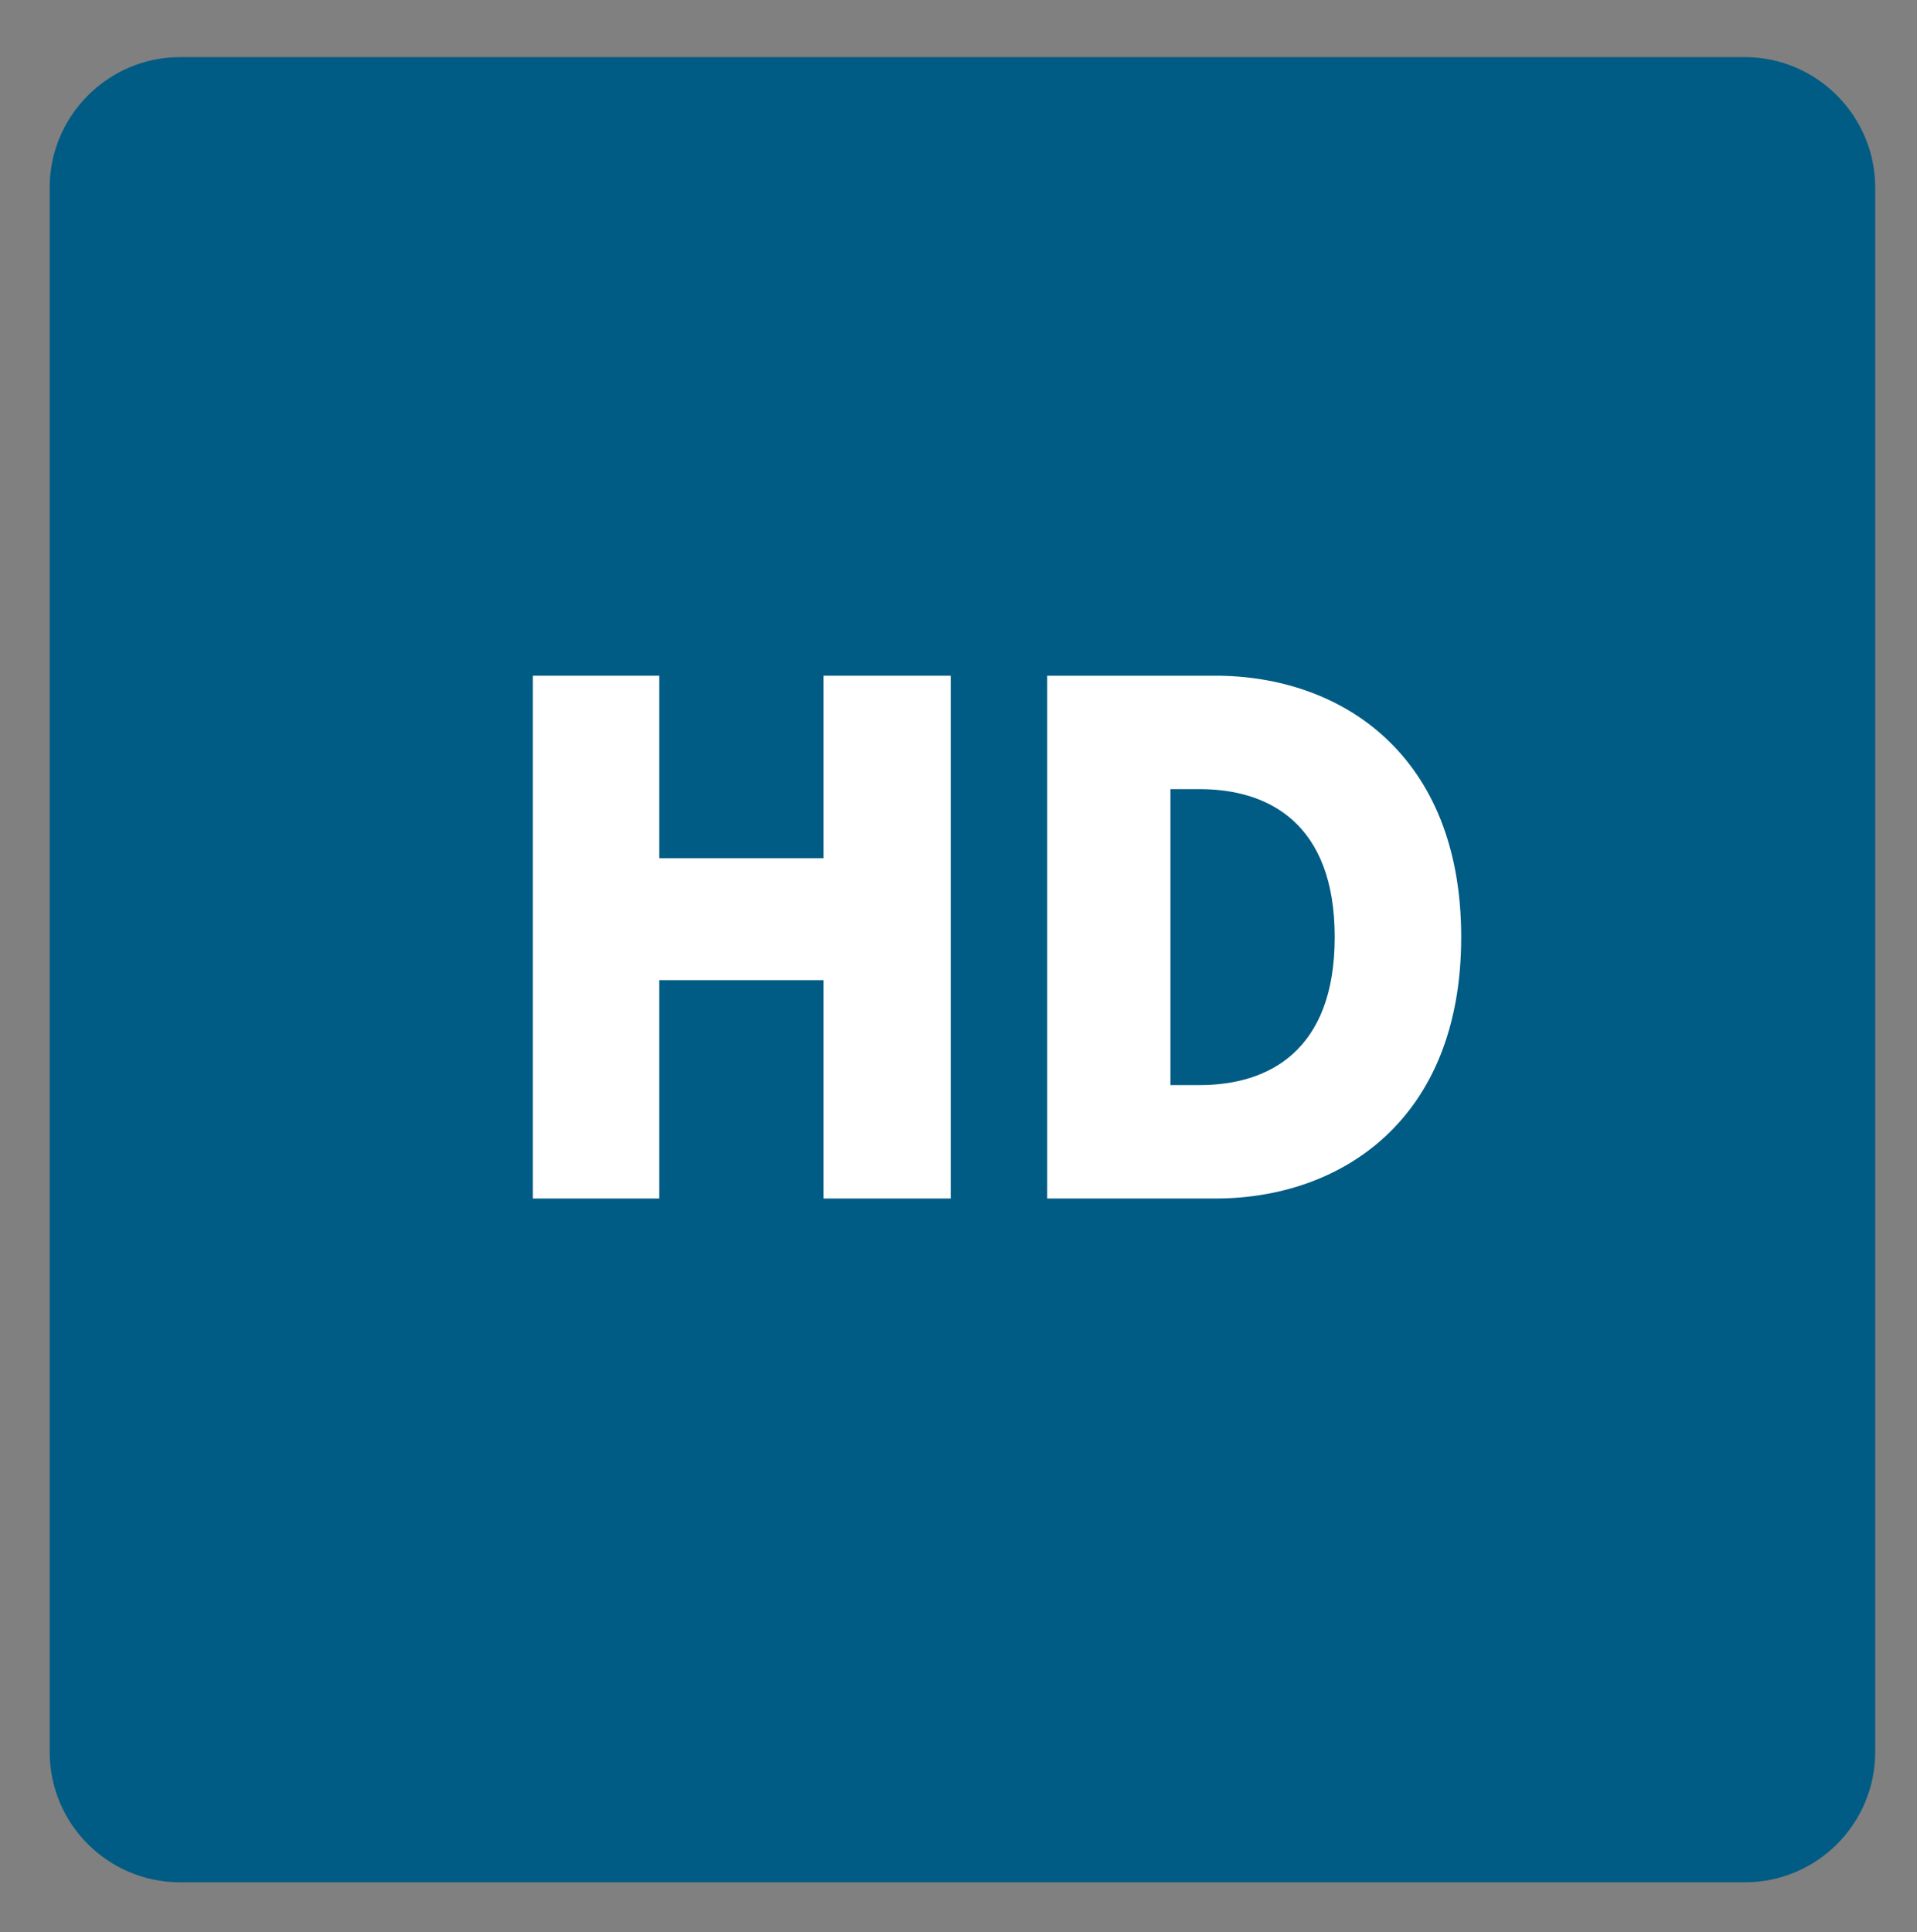
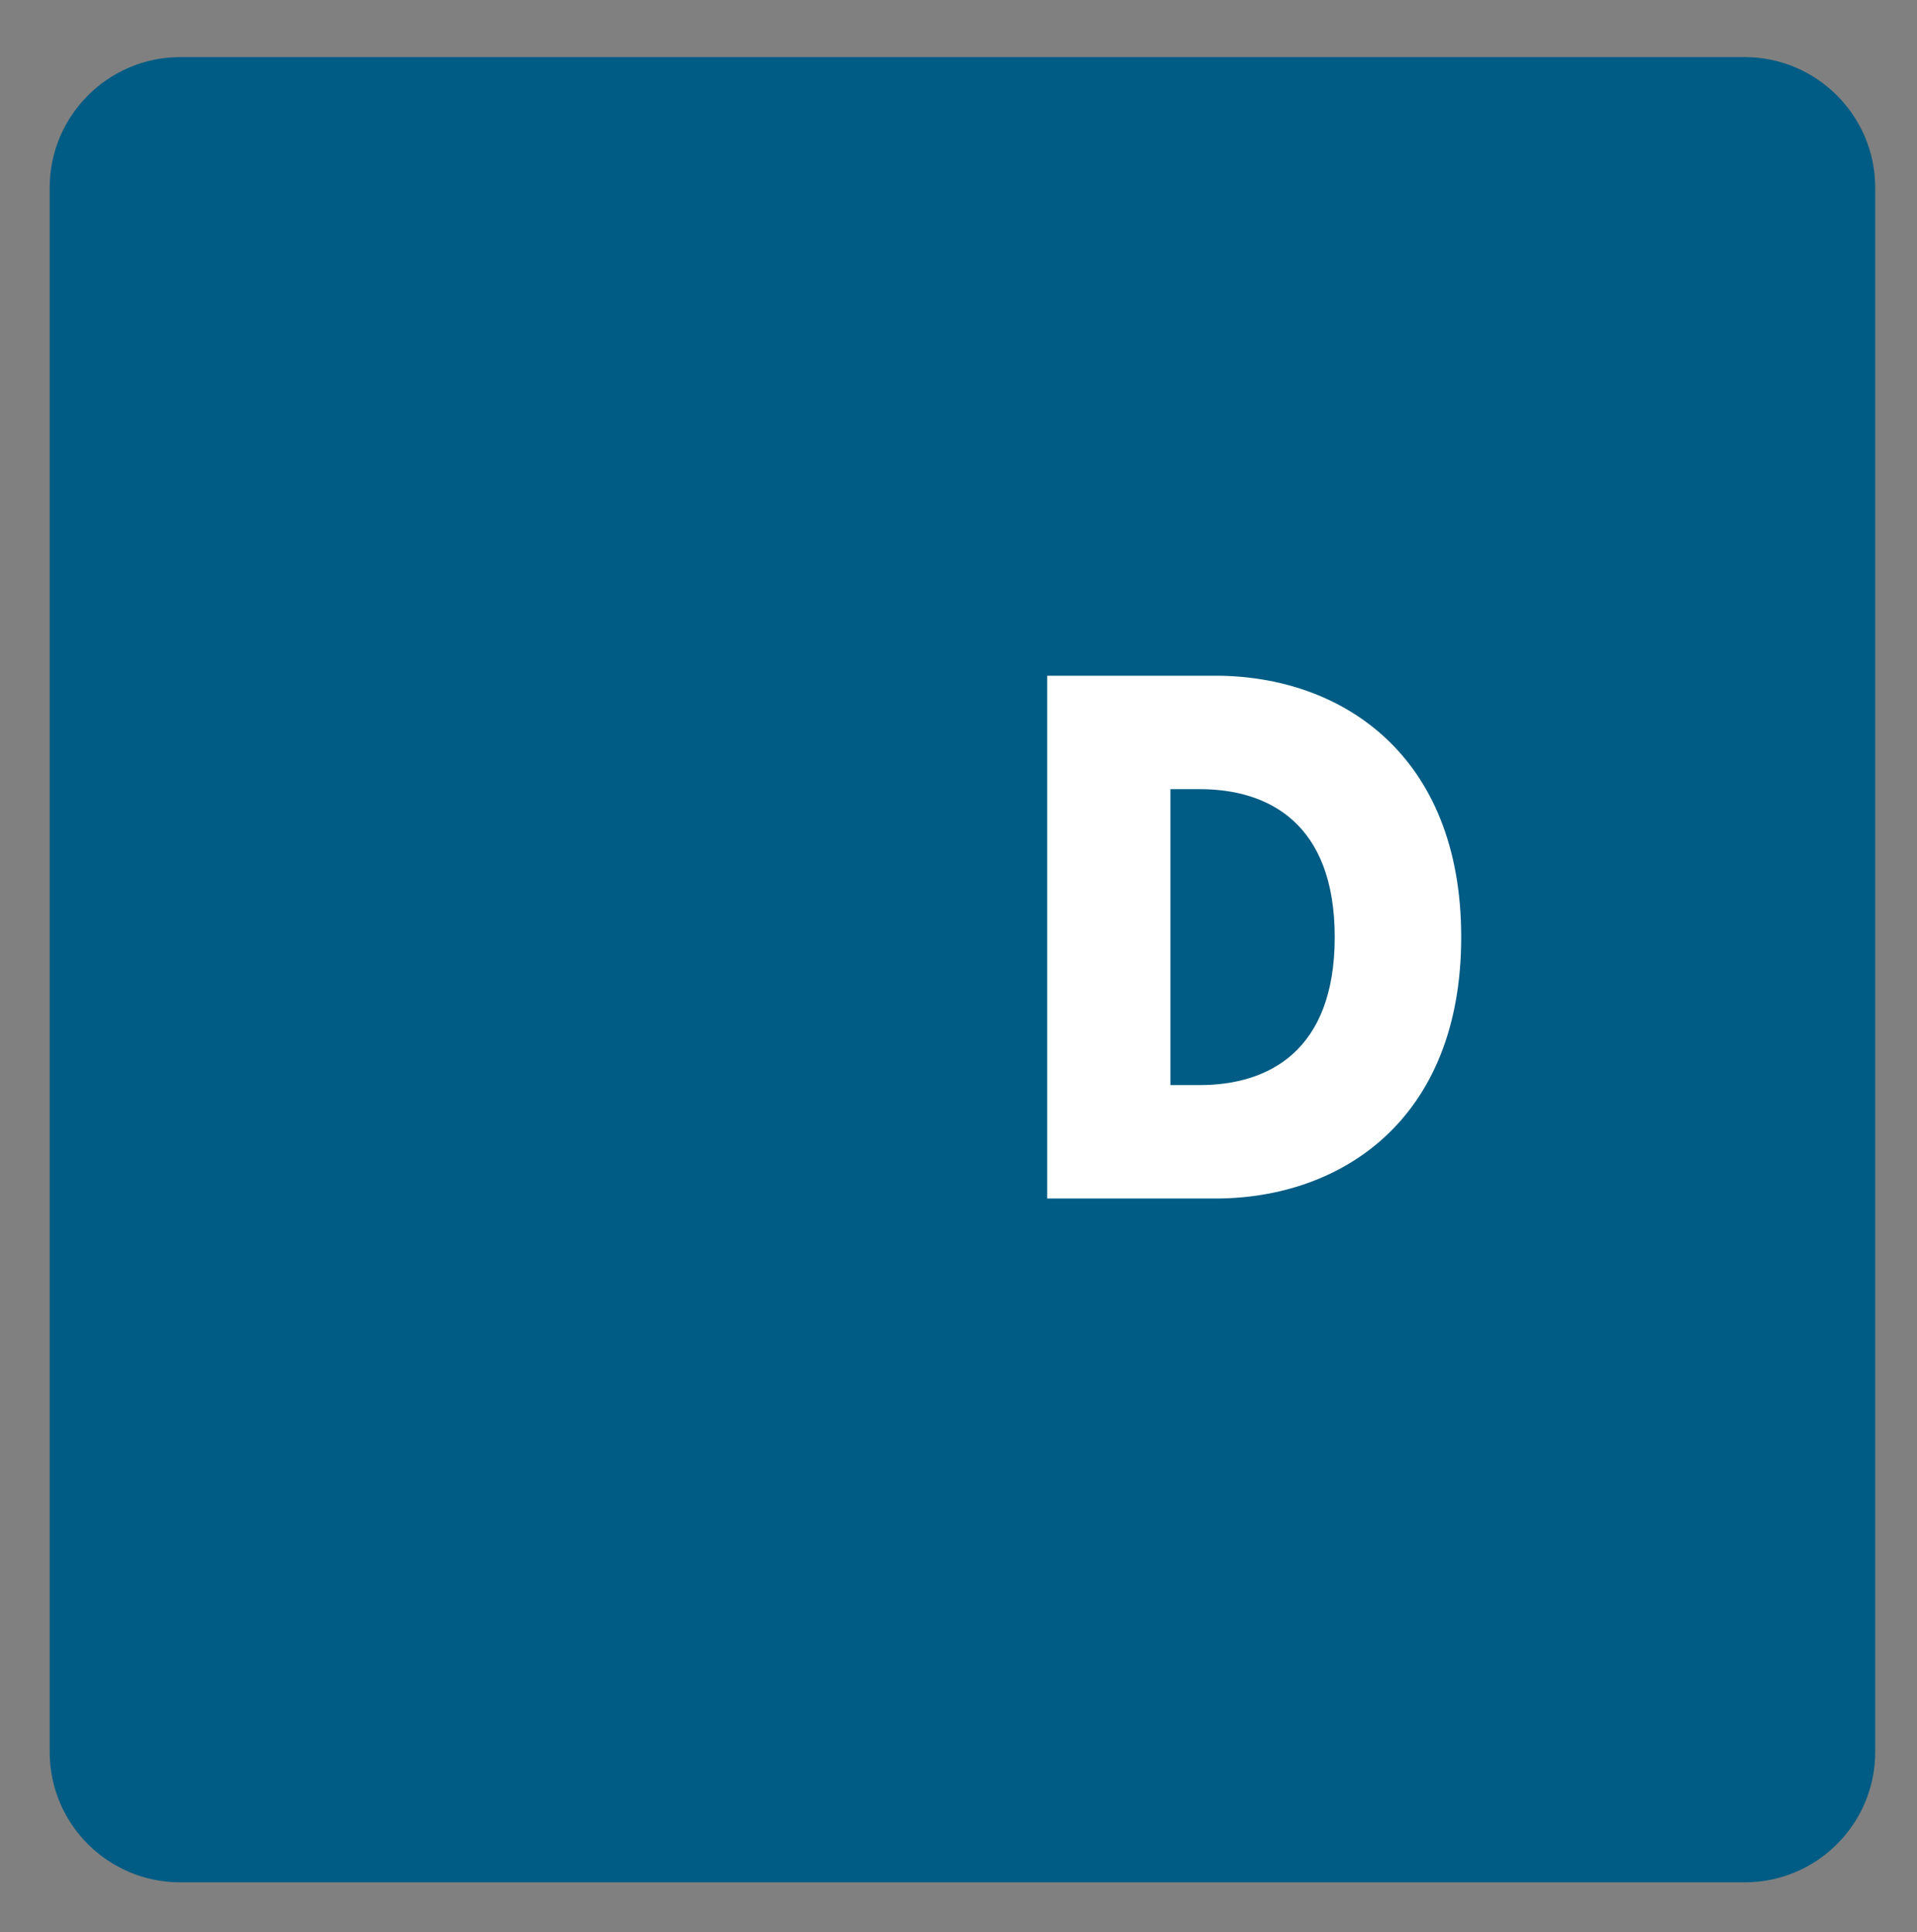
<svg xmlns="http://www.w3.org/2000/svg" version="1.1" id="Capa_1" x="0px" y="0px" width="29.403px" height="29.641px" viewBox="0 0 29.403 29.641" enable-background="new 0 0 29.403 29.641" xml:space="preserve">
  <rect x="0" y="0" width="29.403" height="29.641" fill="#808080" stroke="none" />
  <path fill="#005C84" d="M26.762,0.876c1.1,0,2,0.9,2,2v24c0,1.109-0.9,2-2,2h-24c-1.1,0-2-0.891-2-2v-24c0-1.1,0.9-2,2-2" />
-   <polygon fill-rule="evenodd" clip-rule="evenodd" fill="#FFFFFF" points="8.172,10.366 10.112,10.366 10.112,13.166 12.632,13.166   12.632,10.366 14.582,10.366 14.582,18.386 12.632,18.386 12.632,15.036 10.112,15.036 10.112,18.386 8.172,18.386 " />
  <path fill-rule="evenodd" clip-rule="evenodd" fill="#FFFFFF" d="M18.402,16.646c1.05,0,2.07-0.52,2.07-2.27s-1.02-2.27-2.07-2.27  h-0.45v4.54H18.402z M16.062,18.386v-8.02h2.58c1.93,0,3.77,1.21,3.77,4.01s-1.84,4.01-3.77,4.01H16.062z" />
</svg>